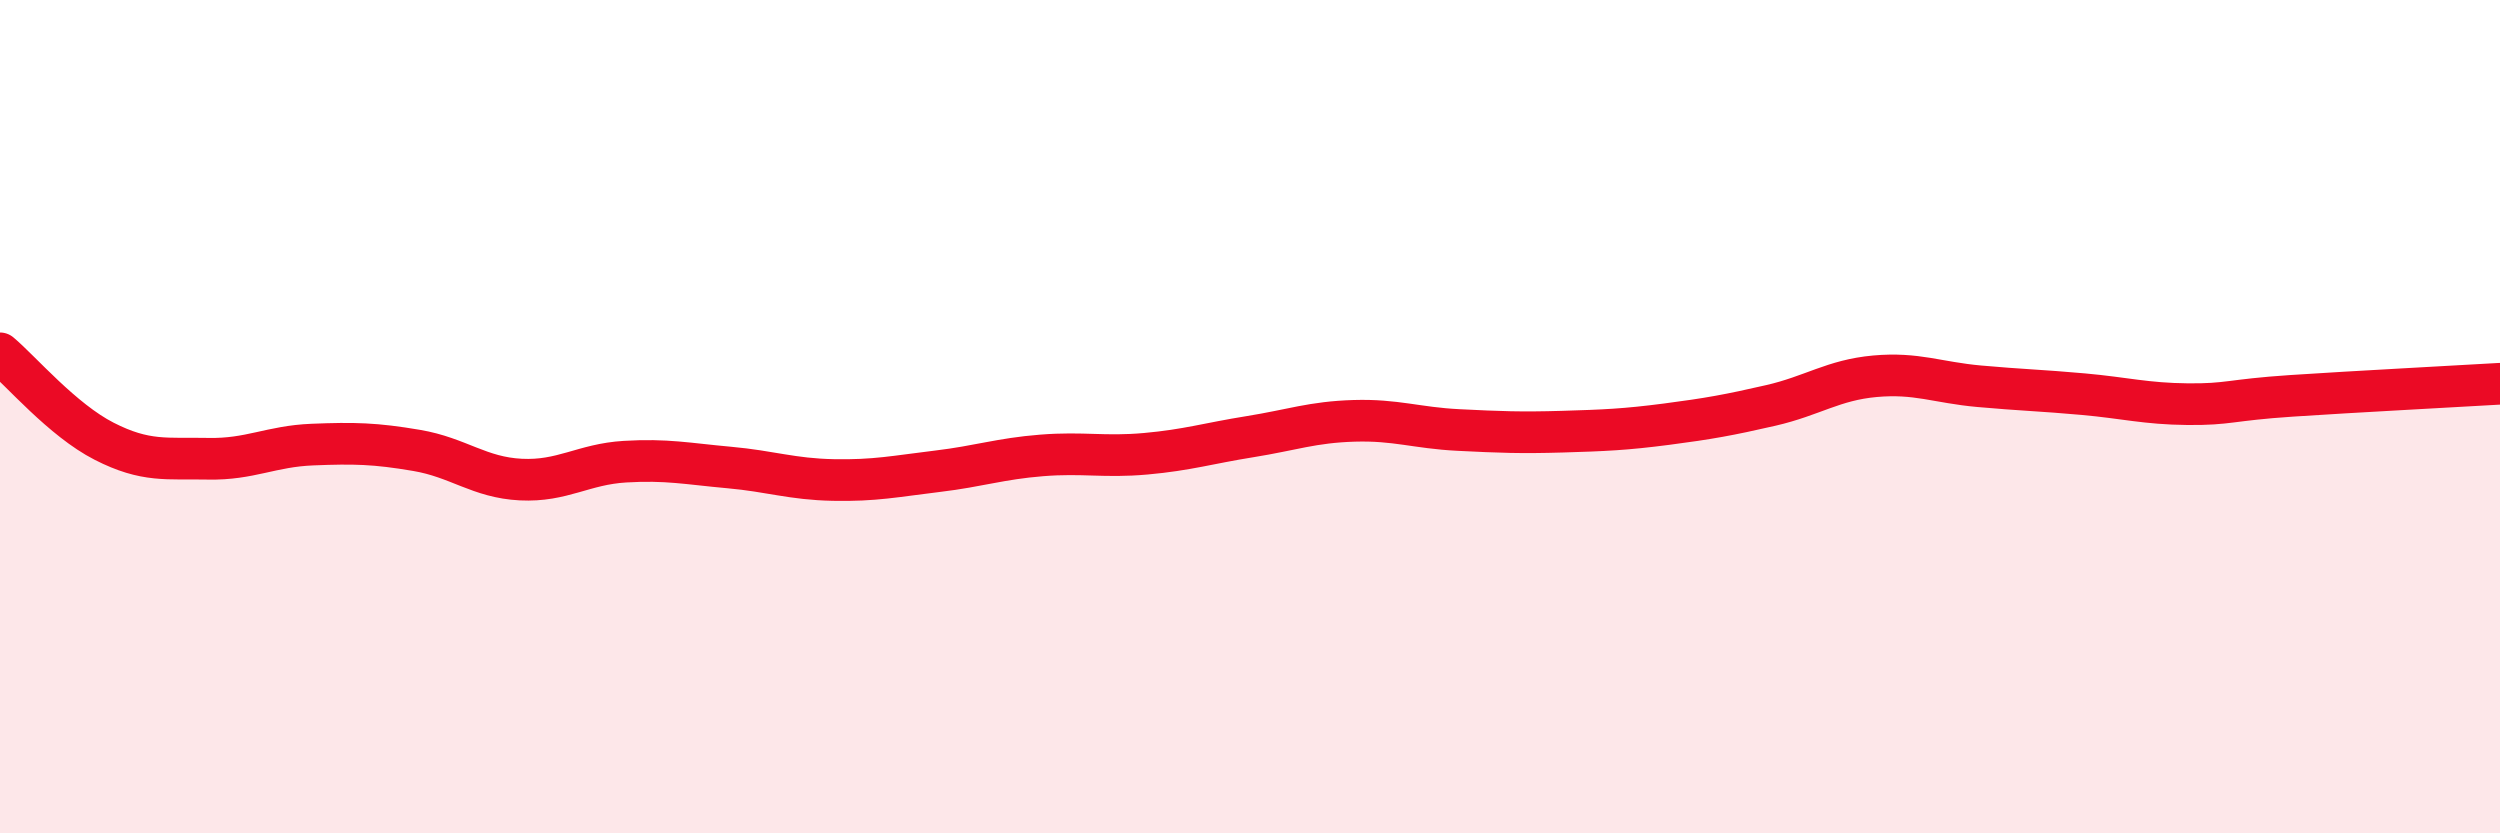
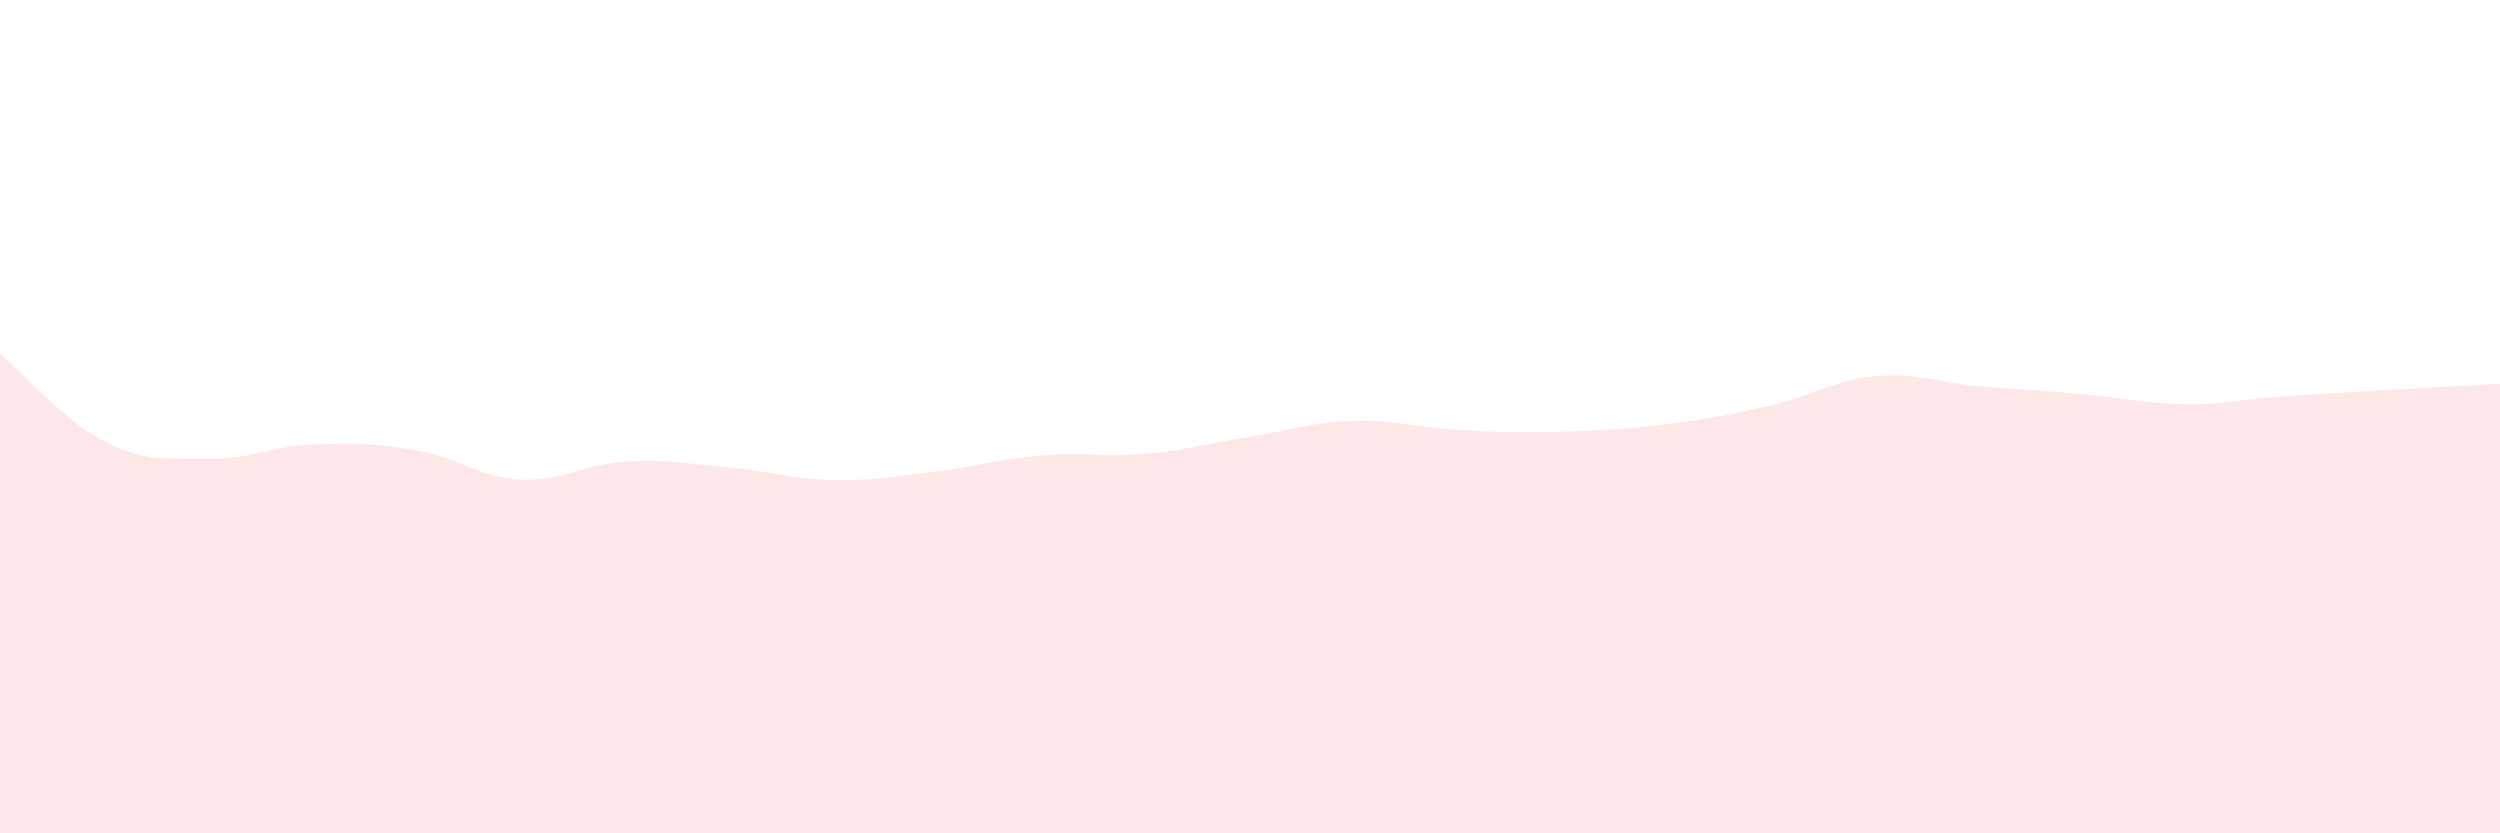
<svg xmlns="http://www.w3.org/2000/svg" width="60" height="20" viewBox="0 0 60 20">
  <path d="M 0,8.48 C 0.5,8.9 1.5,10.08 2.5,10.59 C 3.5,11.1 4,10.99 5,11.01 C 6,11.03 6.5,10.71 7.5,10.67 C 8.5,10.63 9,10.64 10,10.81 C 11,10.98 11.5,11.46 12.5,11.51 C 13.5,11.56 14,11.14 15,11.08 C 16,11.02 16.5,11.13 17.5,11.22 C 18.5,11.31 19,11.5 20,11.52 C 21,11.54 21.5,11.43 22.5,11.31 C 23.5,11.19 24,11.01 25,10.93 C 26,10.85 26.5,10.98 27.5,10.89 C 28.5,10.8 29,10.64 30,10.48 C 31,10.32 31.5,10.13 32.5,10.1 C 33.5,10.07 34,10.27 35,10.32 C 36,10.37 36.5,10.39 37.5,10.36 C 38.5,10.33 39,10.31 40,10.18 C 41,10.05 41.5,9.96 42.5,9.73 C 43.5,9.5 44,9.12 45,9.03 C 46,8.94 46.5,9.18 47.5,9.27 C 48.5,9.36 49,9.37 50,9.46 C 51,9.55 51.5,9.69 52.5,9.7 C 53.5,9.71 53.5,9.6 55,9.5 C 56.5,9.4 59,9.27 60,9.21L60 20L0 20Z" fill="#EB0A25" opacity="0.1" stroke-linecap="round" stroke-linejoin="round" />
-   <path d="M 0,8.48 C 0.5,8.9 1.5,10.08 2.5,10.59 C 3.5,11.1 4,10.99 5,11.01 C 6,11.03 6.5,10.71 7.5,10.67 C 8.5,10.63 9,10.64 10,10.81 C 11,10.98 11.5,11.46 12.5,11.51 C 13.5,11.56 14,11.14 15,11.08 C 16,11.02 16.5,11.13 17.5,11.22 C 18.5,11.31 19,11.5 20,11.52 C 21,11.54 21.5,11.43 22.5,11.31 C 23.5,11.19 24,11.01 25,10.93 C 26,10.85 26.5,10.98 27.5,10.89 C 28.5,10.8 29,10.64 30,10.48 C 31,10.32 31.5,10.13 32.5,10.1 C 33.5,10.07 34,10.27 35,10.32 C 36,10.37 36.5,10.39 37.5,10.36 C 38.5,10.33 39,10.31 40,10.18 C 41,10.05 41.5,9.96 42.5,9.73 C 43.5,9.5 44,9.12 45,9.03 C 46,8.94 46.5,9.18 47.5,9.27 C 48.5,9.36 49,9.37 50,9.46 C 51,9.55 51.5,9.69 52.5,9.7 C 53.5,9.71 53.5,9.6 55,9.5 C 56.5,9.4 59,9.27 60,9.21" stroke="#EB0A25" stroke-width="1" fill="none" stroke-linecap="round" stroke-linejoin="round" />
</svg>